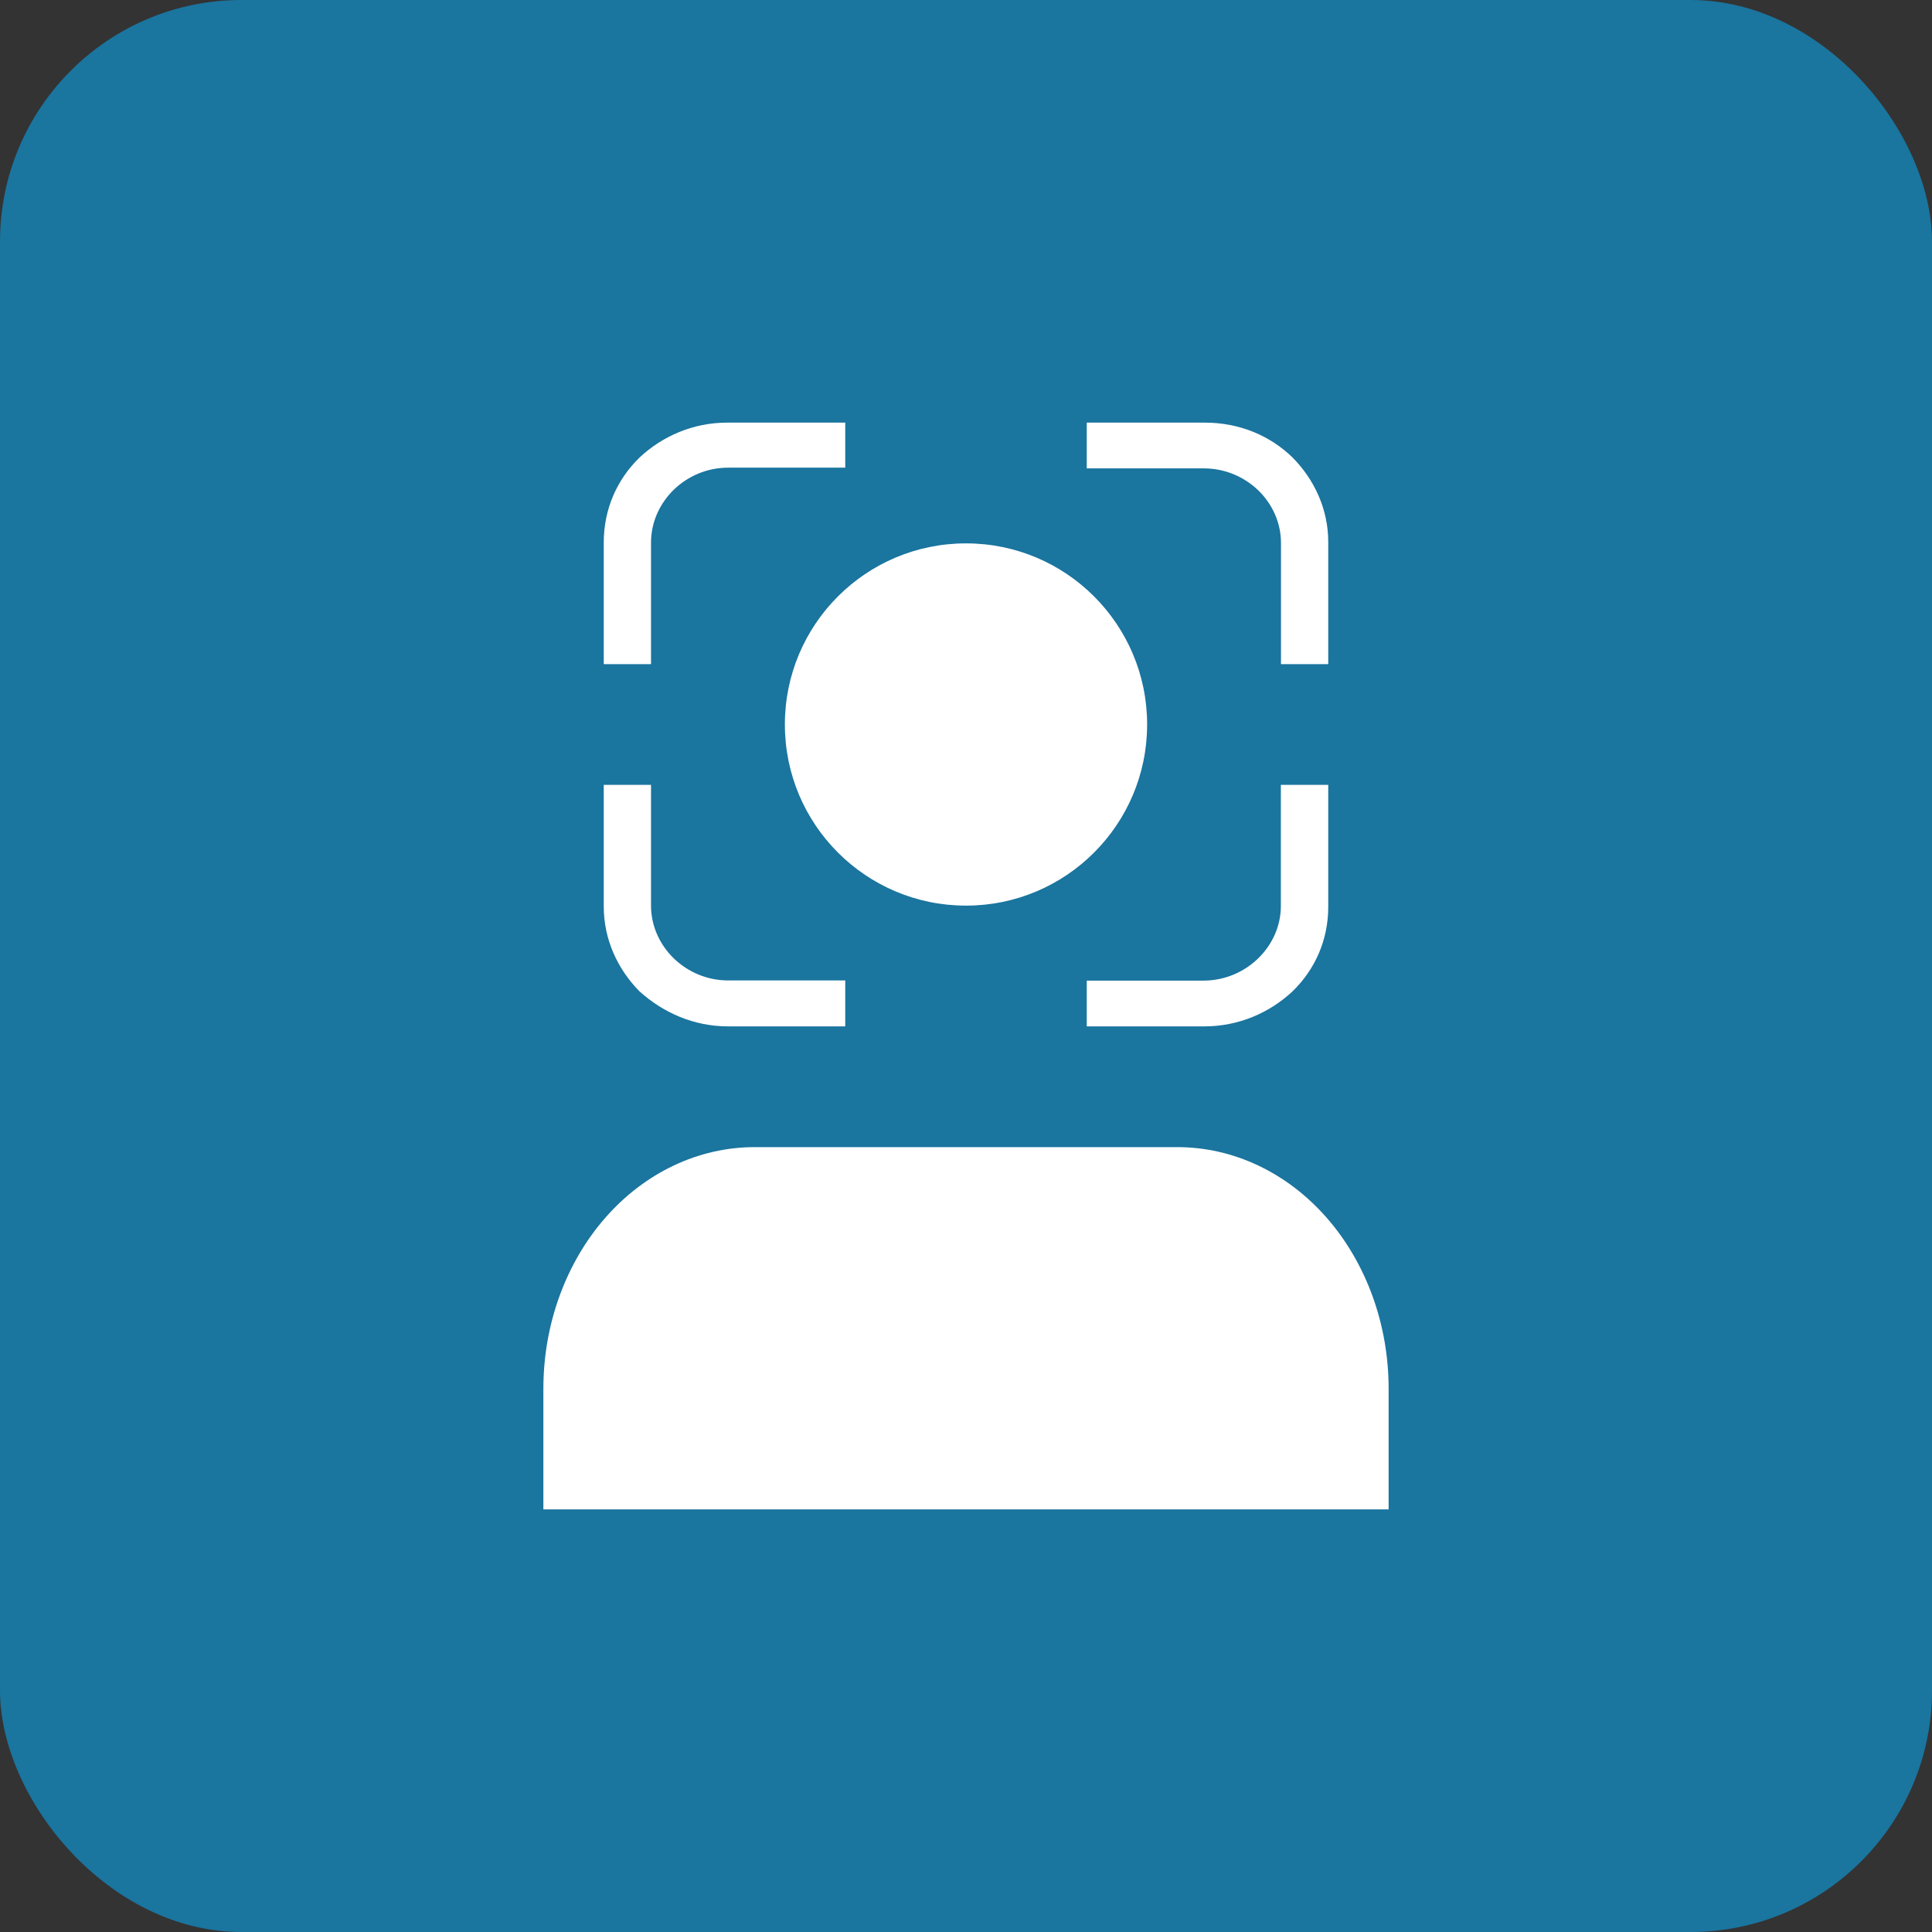
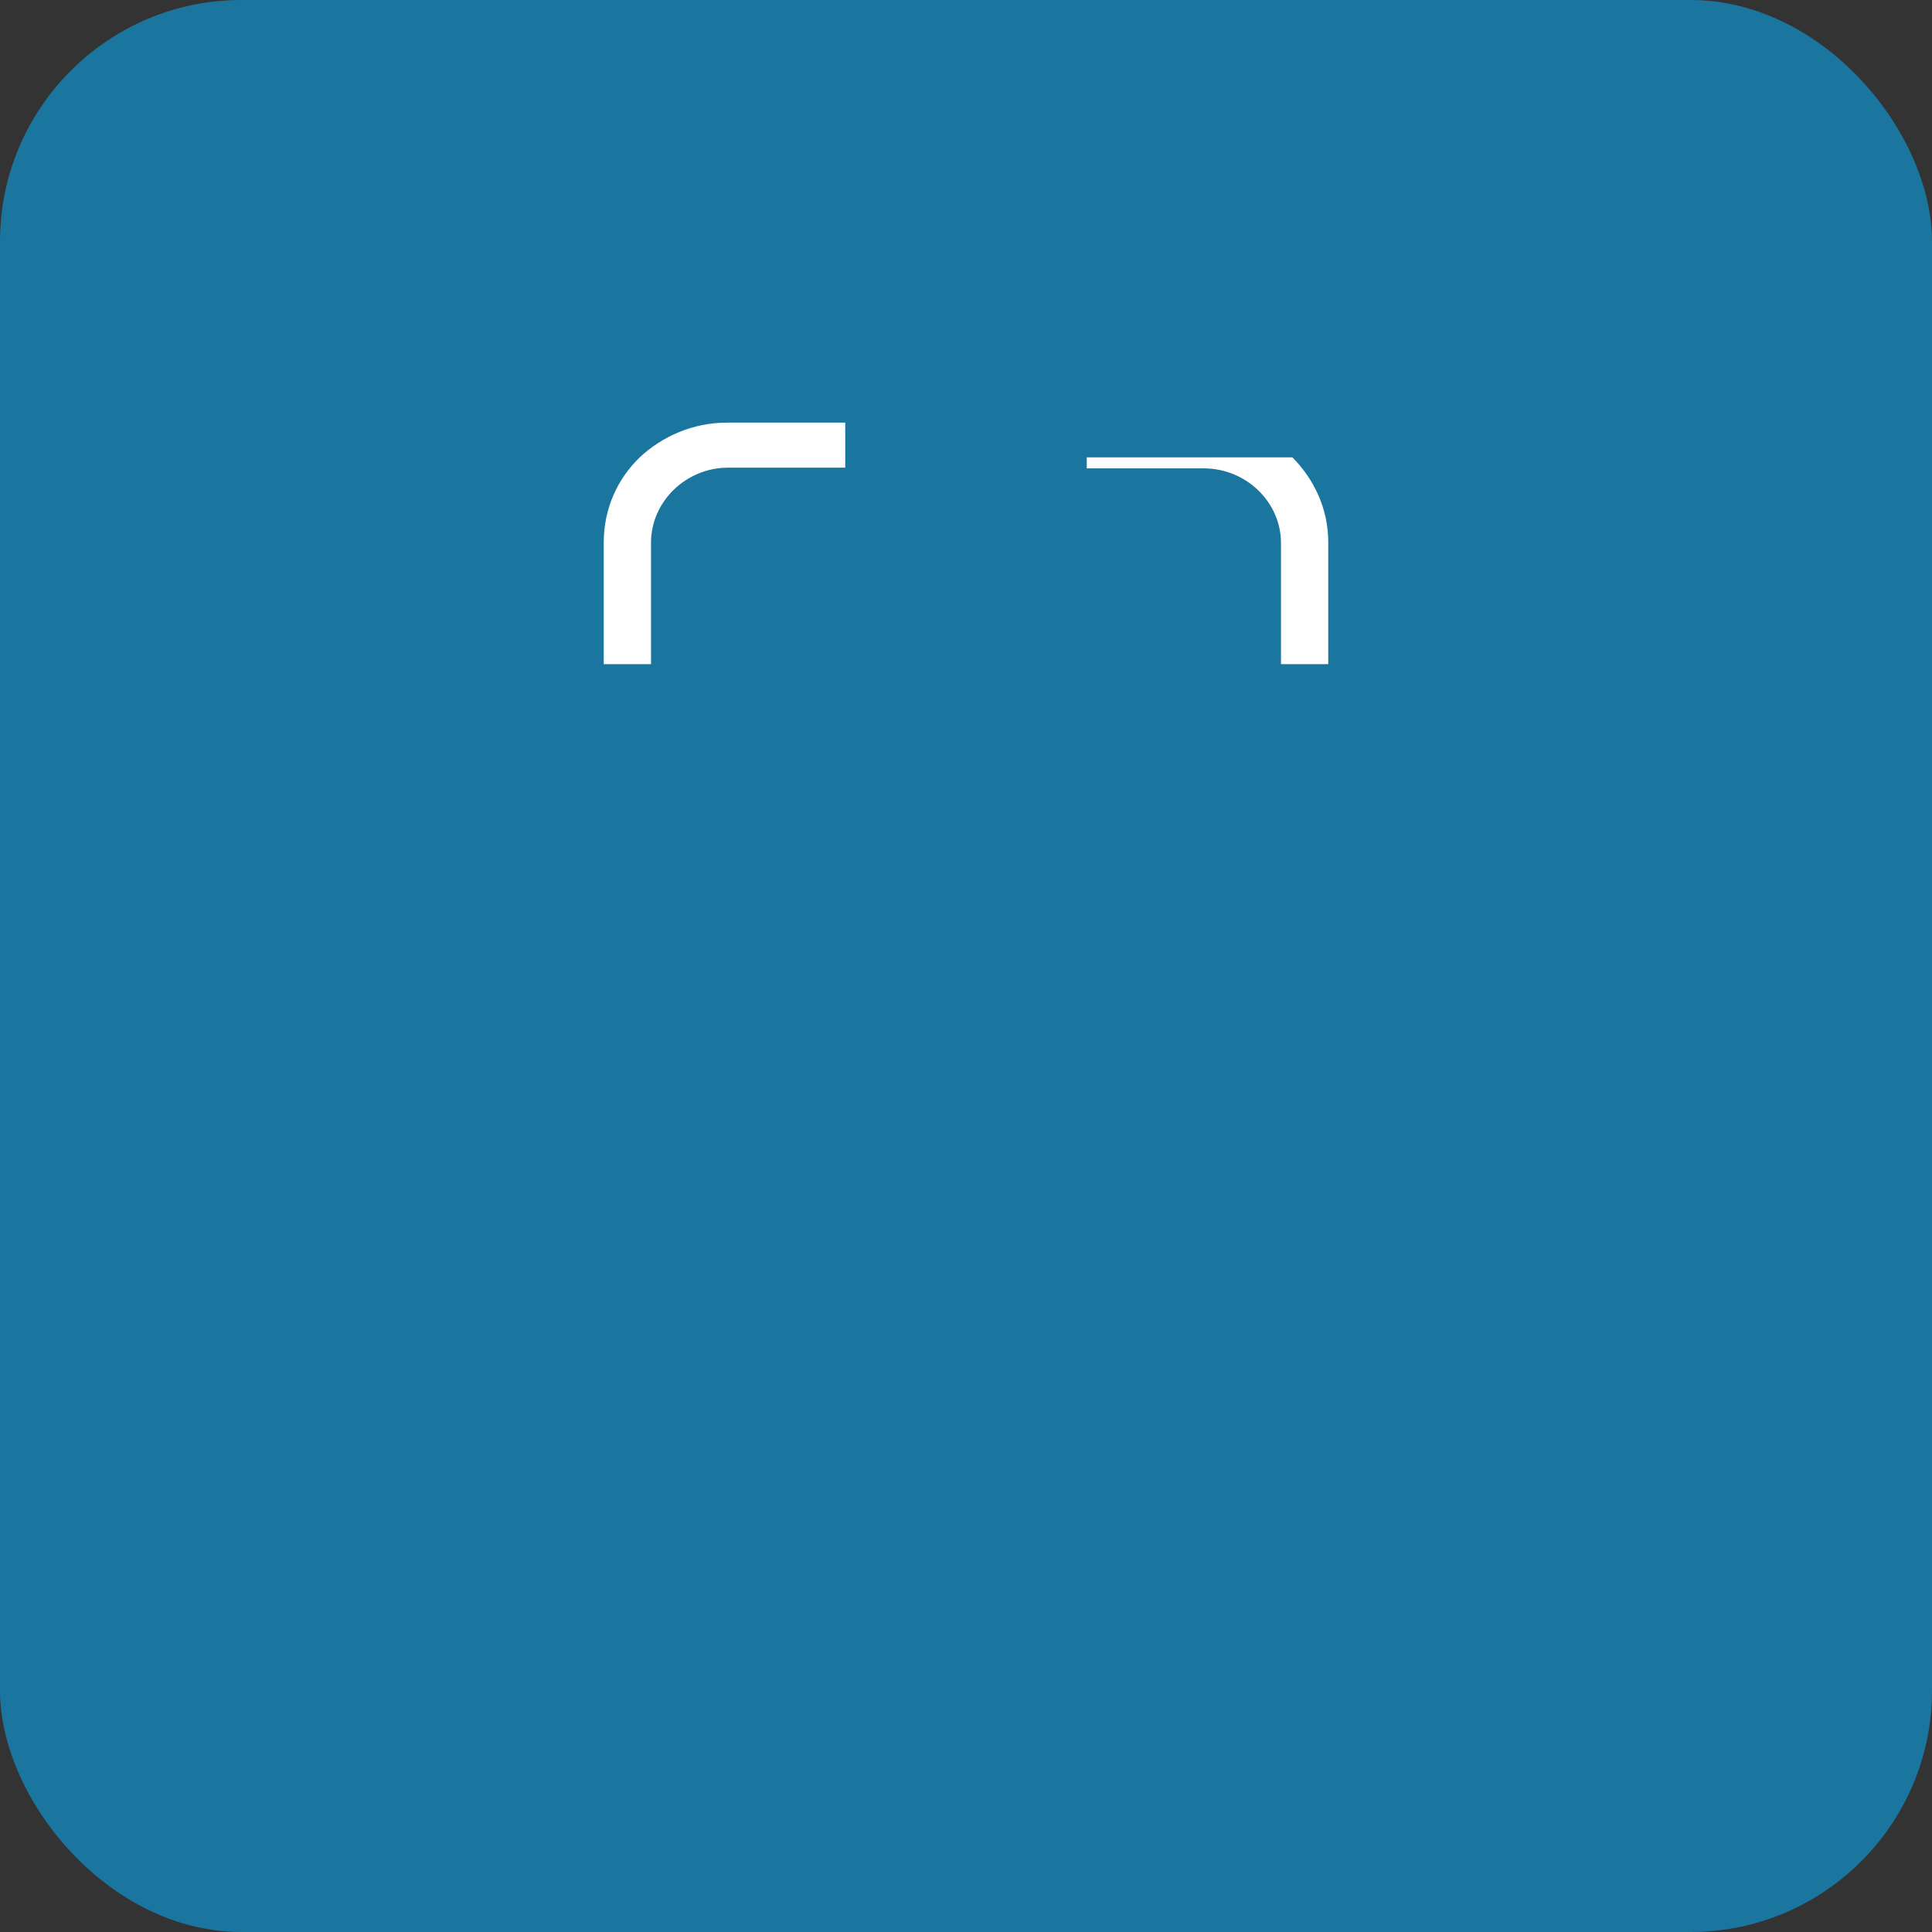
<svg xmlns="http://www.w3.org/2000/svg" width="32" height="32" viewBox="0 0 32 32" fill="none">
  <rect x="0" y="0" width="32" height="32" fill="#333333" stroke="none" />
  <rect width="32" height="32" rx="4" fill="#1A759F" />
-   <path d="M23 25L23 23C23 21.939 22.631 20.921 21.975 20.171C21.319 19.421 20.428 19 19.5 19H12.5C11.572 19 10.681 19.421 10.025 20.171C9.369 20.921 9 21.939 9 23L9 25" fill="white" />
-   <path d="M16 15C17.657 15 19 13.656 19 12C19 10.343 17.657 9 16 9C14.343 9 13 10.343 13 12C13 13.656 14.343 15 16 15Z" fill="white" />
-   <path d="M21.406 7.575C21.029 7.21 20.522 7 19.956 7H18V7.758H19.942C20.29 7.758 20.609 7.898 20.841 8.122C21.073 8.347 21.217 8.656 21.217 8.993V11H22V8.979C22 8.431 21.768 7.94 21.406 7.575Z" fill="white" />
-   <path d="M11.159 15.873C10.928 15.648 10.783 15.338 10.783 15V13H10V15.014C10 15.563 10.232 16.056 10.594 16.422C10.986 16.774 11.493 17 12.058 17H14V16.239H12.058C11.71 16.239 11.391 16.098 11.159 15.873Z" fill="white" />
-   <path d="M21.215 15.007C21.215 15.344 21.069 15.652 20.836 15.877C20.604 16.101 20.284 16.242 19.934 16.242H18V17H19.949C20.516 17 21.026 16.775 21.404 16.424C21.782 16.059 22 15.568 22 15.021V13H21.215V15.007Z" fill="white" />
+   <path d="M21.406 7.575H18V7.758H19.942C20.29 7.758 20.609 7.898 20.841 8.122C21.073 8.347 21.217 8.656 21.217 8.993V11H22V8.979C22 8.431 21.768 7.94 21.406 7.575Z" fill="white" />
  <path d="M10.594 7.577C10.217 7.943 10 8.436 10 8.986V11H10.783V8.986C10.783 8.648 10.928 8.338 11.159 8.112C11.391 7.887 11.71 7.746 12.058 7.746H14V7H12.043C11.478 7 10.971 7.225 10.594 7.577Z" fill="white" />
</svg>